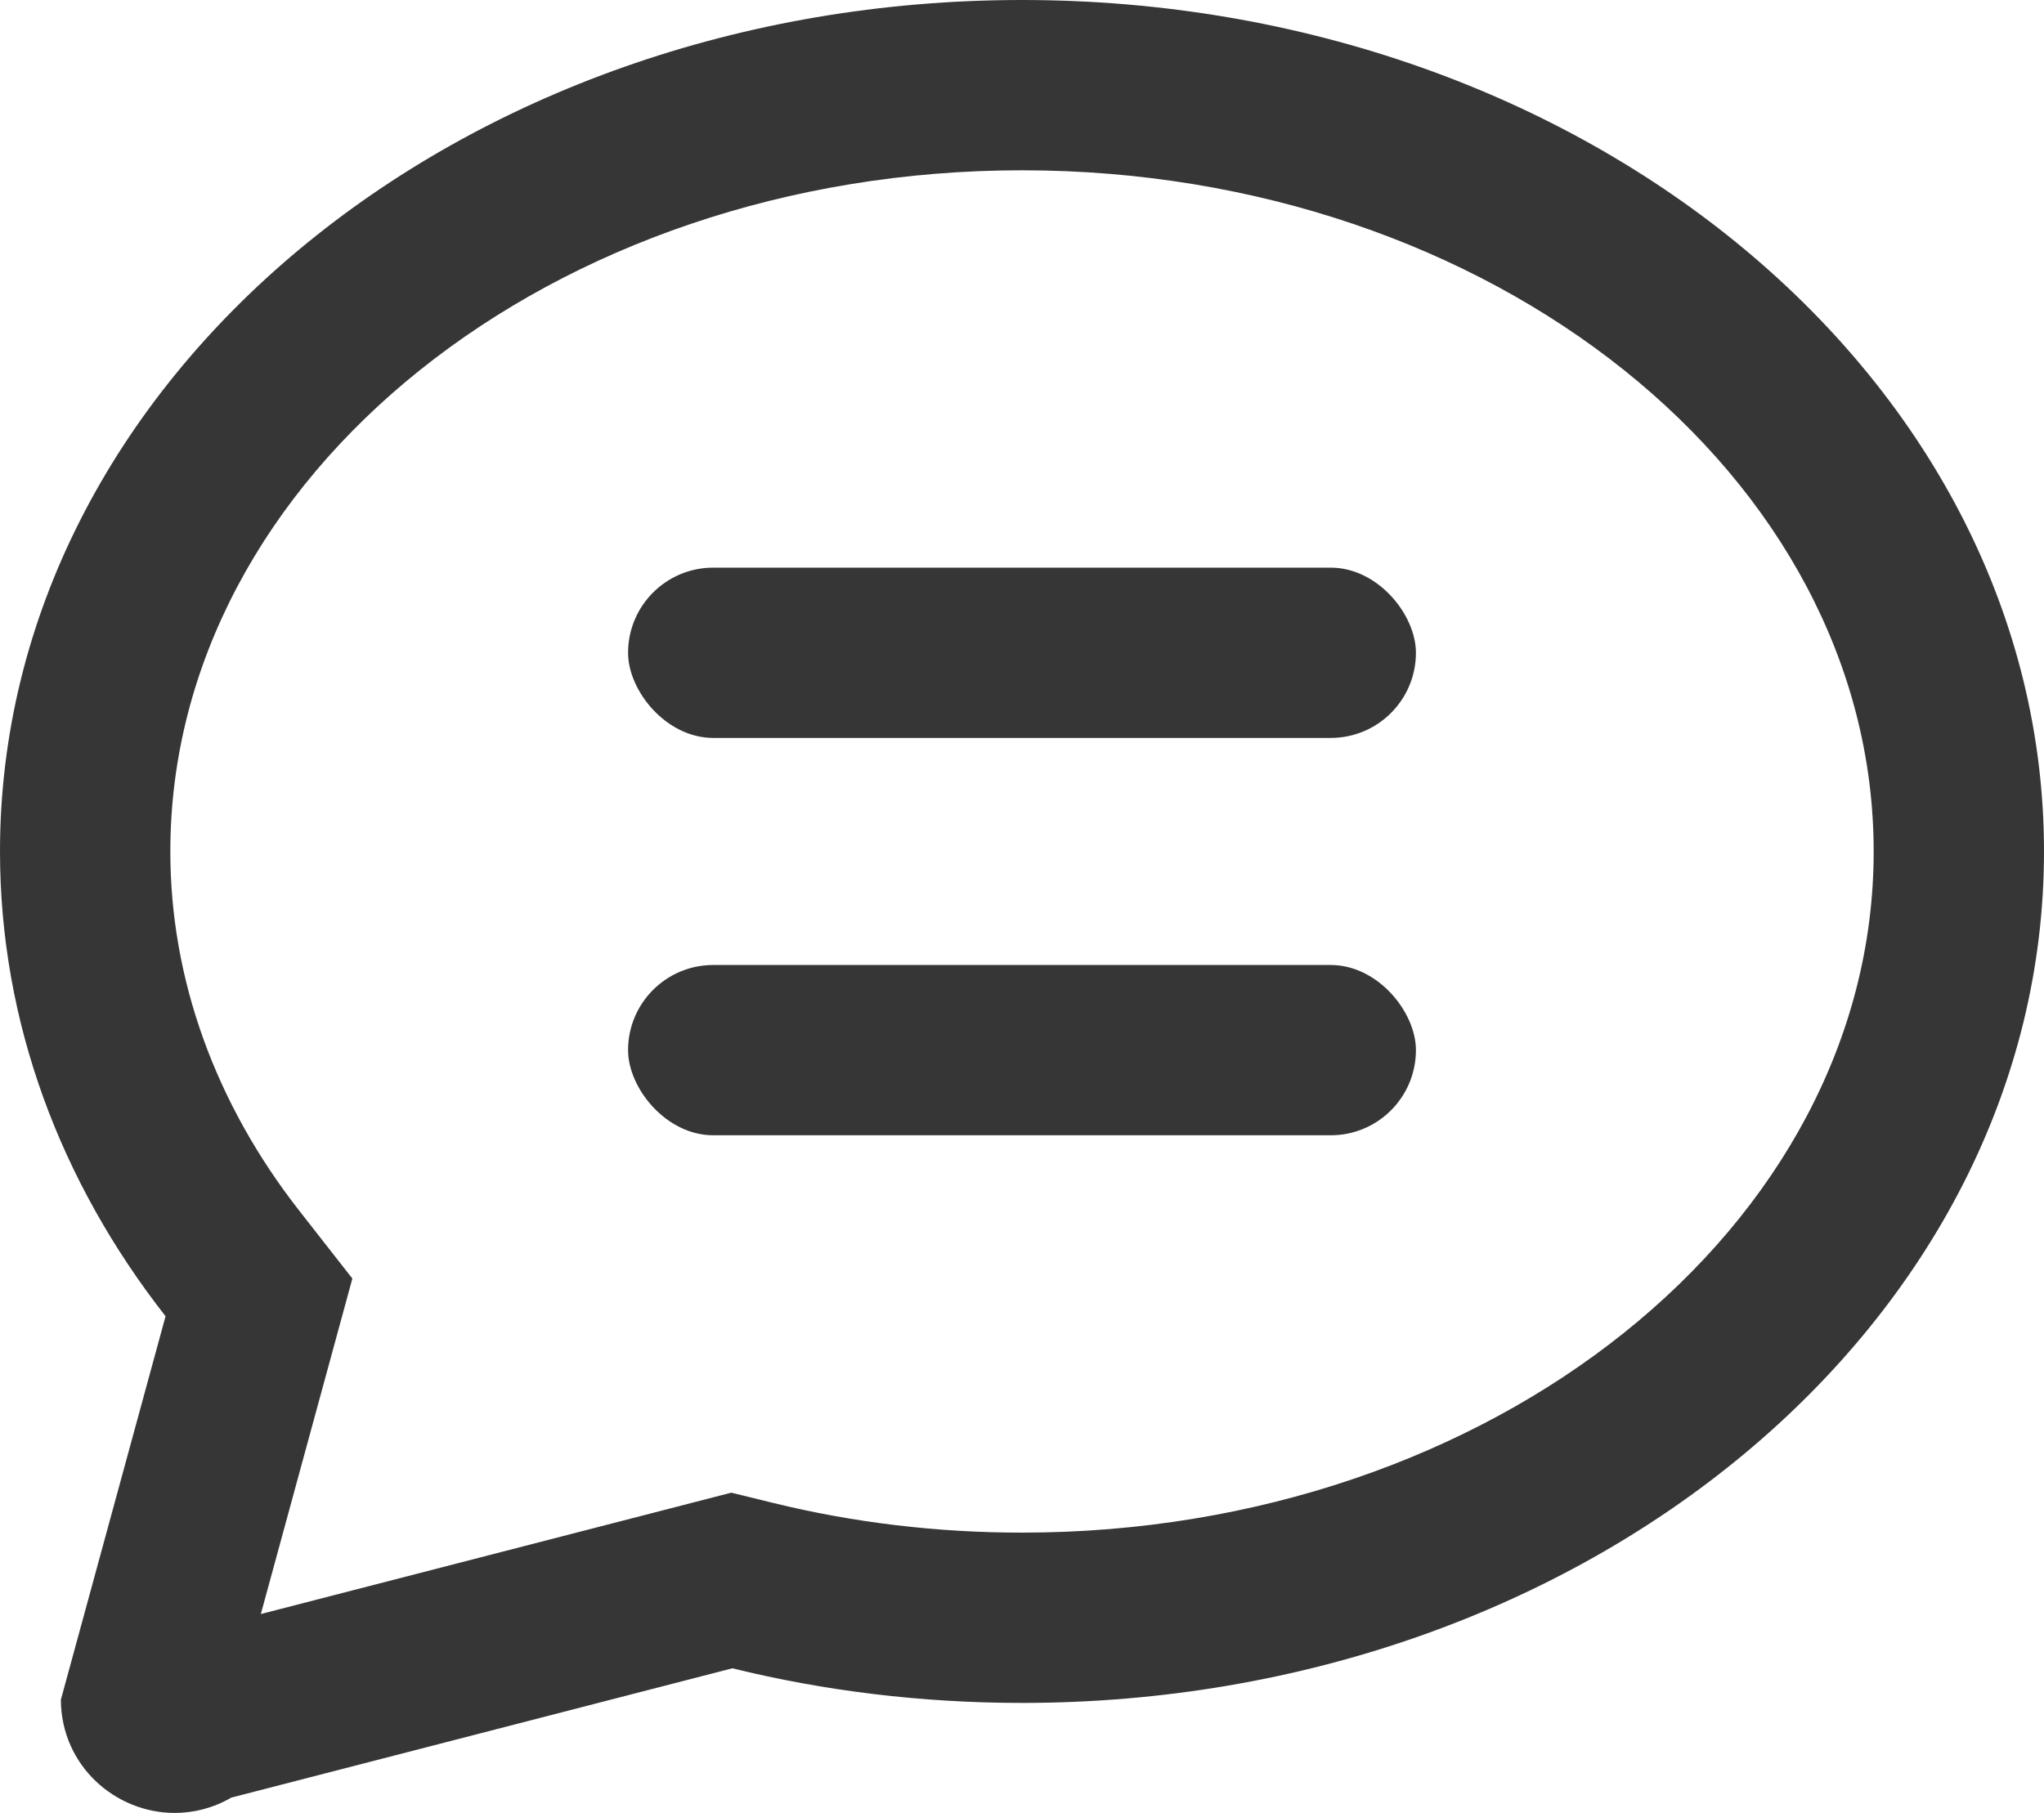
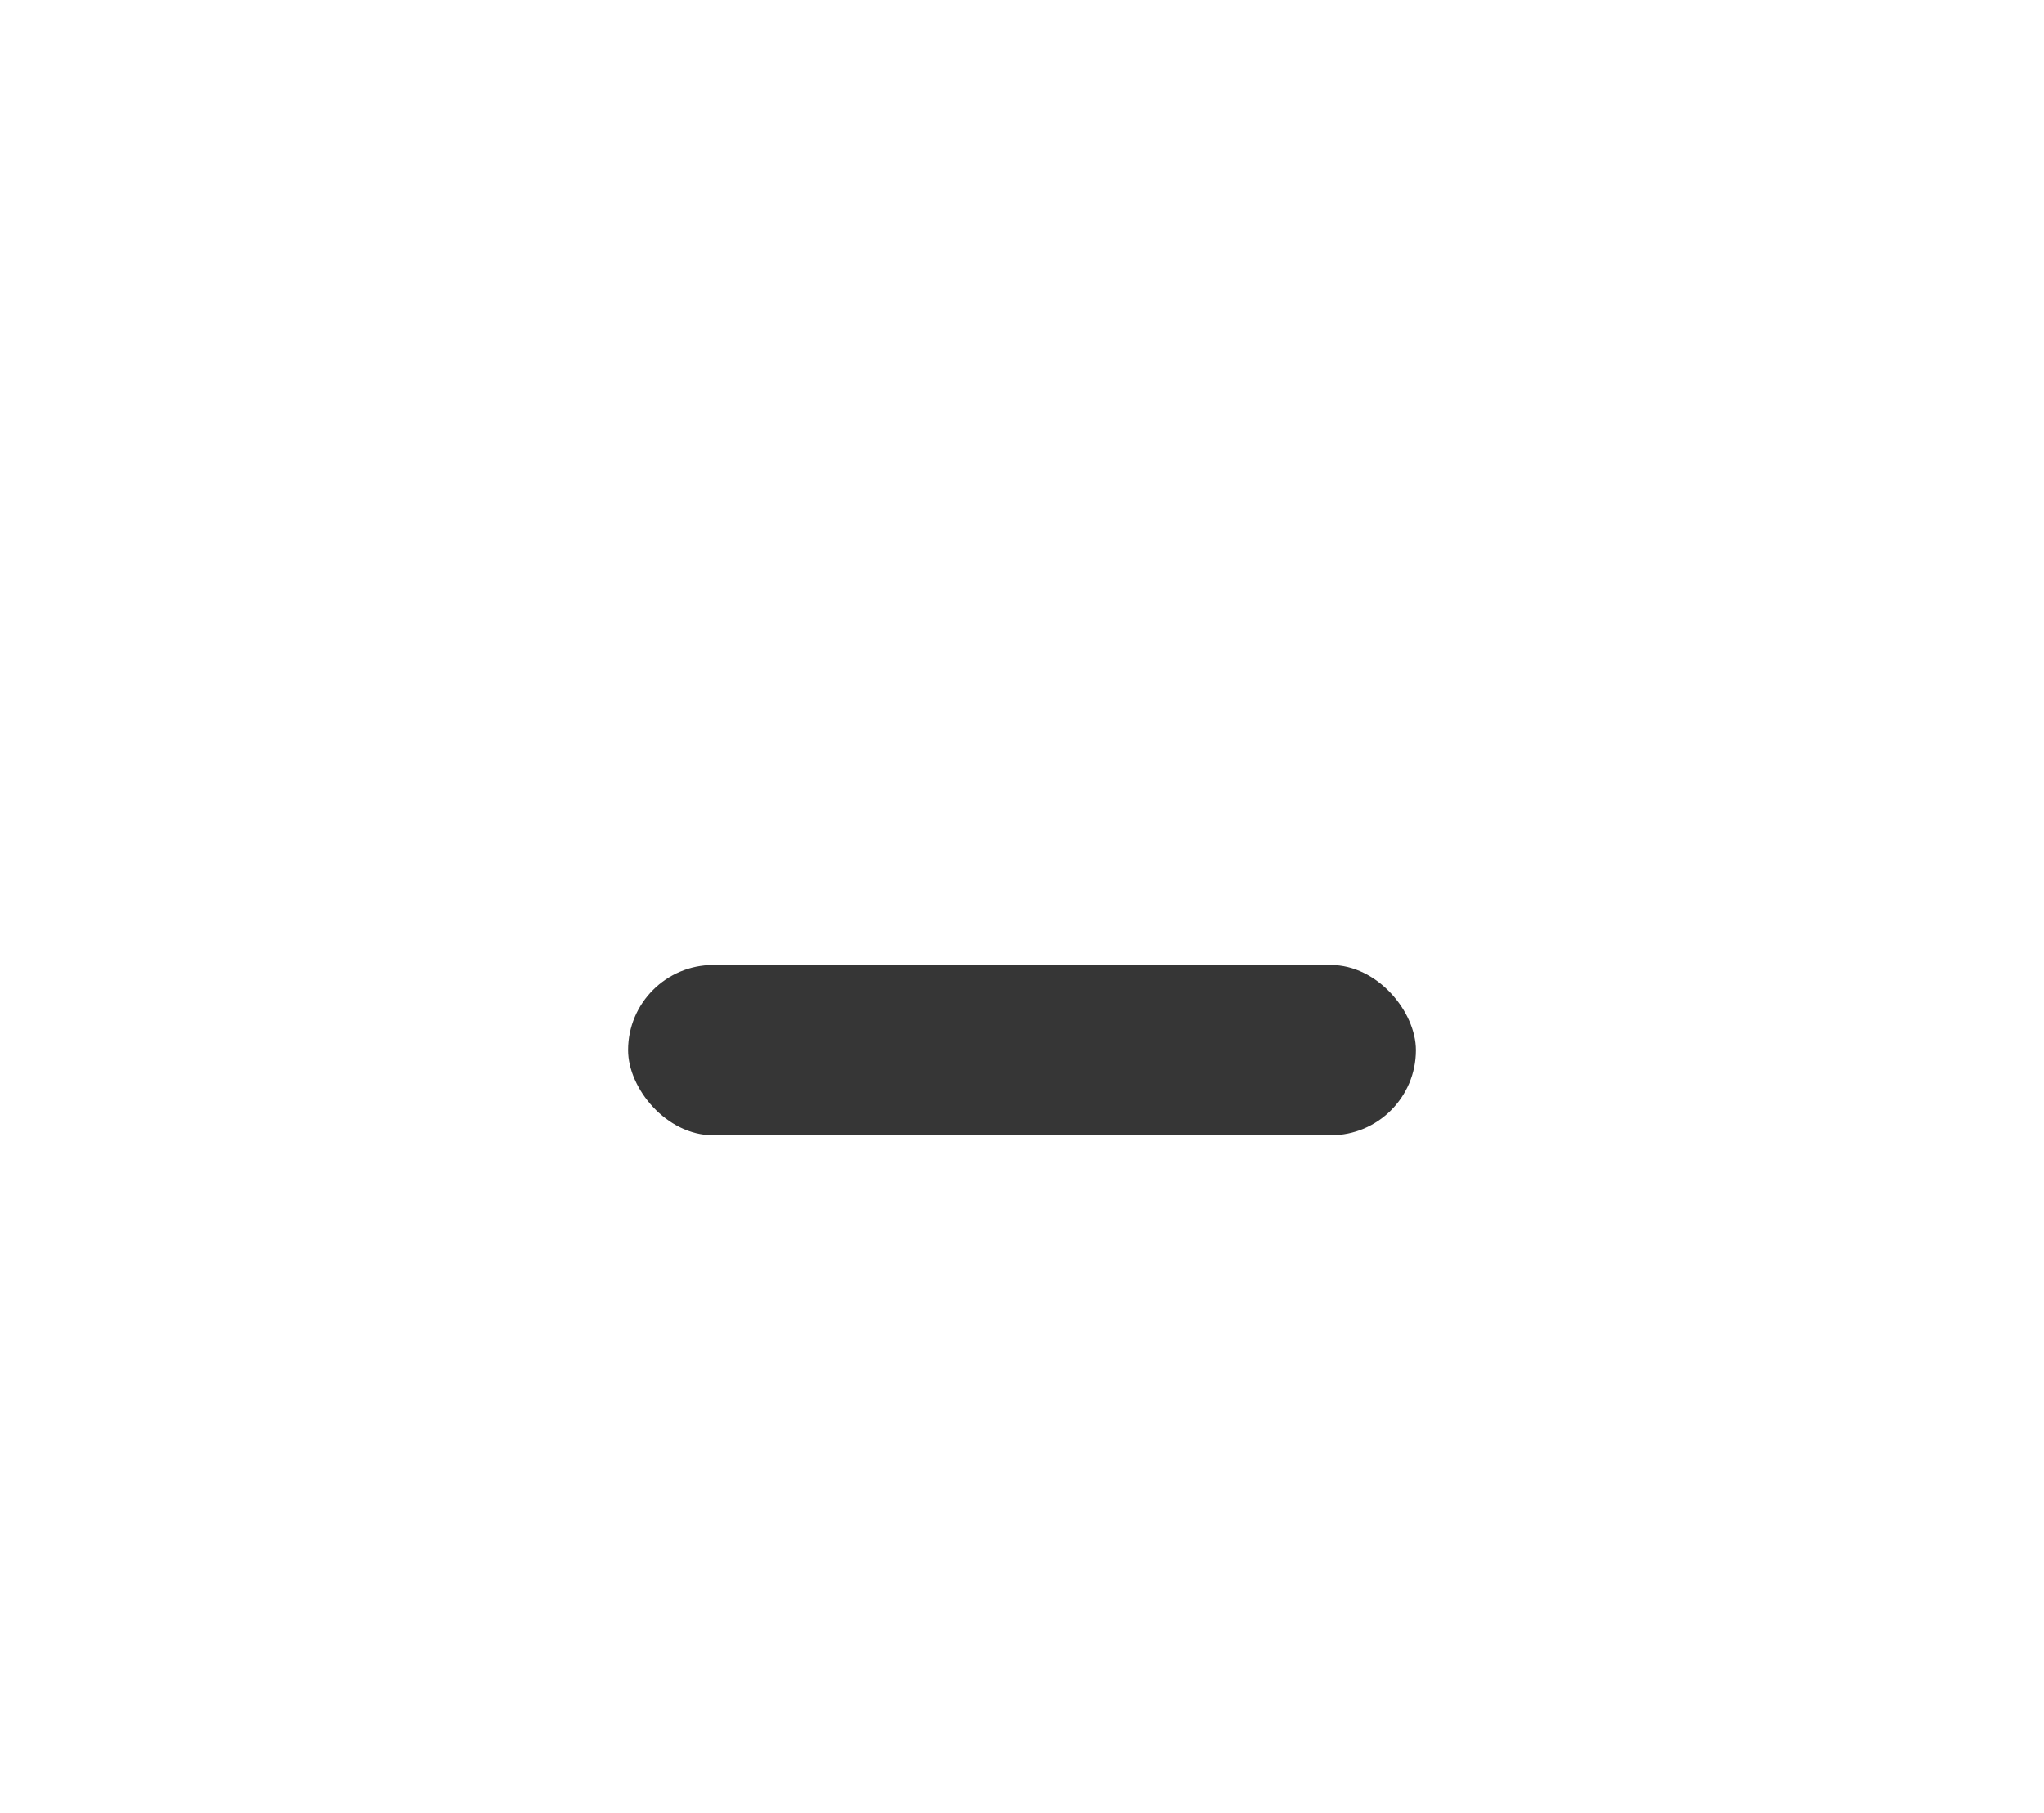
<svg xmlns="http://www.w3.org/2000/svg" width="18" height="15.969" viewBox="0 0 18 15.969">
  <g transform="translate(-10 -11)">
    <g transform="translate(1640.044 11)" fill="none">
-       <path d="M-1629.508,14.972l.922-3.378a6.606,6.606,0,0,1-1.458-4.095c0-4.142,4.029-7.5,9-7.5s9,3.358,9,7.5-4.029,7.5-9,7.5a10.684,10.684,0,0,1-2.551-.306l-4.412,1.139a.992.992,0,0,1-.5.136A1,1,0,0,1-1629.508,14.972Z" stroke="none" />
-       <path d="M -1627.747 14.217 L -1623.604 13.148 L -1623.237 13.238 C -1622.529 13.412 -1621.792 13.5 -1621.044 13.5 C -1616.909 13.5 -1613.544 10.808 -1613.544 7.5 C -1613.544 4.191 -1616.909 1.5 -1621.044 1.5 C -1625.18 1.5 -1628.544 4.191 -1628.544 7.5 C -1628.544 8.622 -1628.15 9.718 -1627.405 10.669 L -1626.941 11.262 L -1627.747 14.217 M -1628.506 15.969 C -1629.027 15.969 -1629.505 15.554 -1629.508 14.972 L -1628.586 11.594 C -1629.508 10.417 -1630.044 9.01 -1630.044 7.5 C -1630.044 3.358 -1626.015 1.143035888162558e-06 -1621.044 1.143035888162558e-06 C -1616.073 1.143035888162558e-06 -1612.044 3.358 -1612.044 7.5 C -1612.044 11.642 -1616.073 15 -1621.044 15 C -1621.93 15 -1622.786 14.894 -1623.595 14.695 L -1628.007 15.834 C -1628.168 15.927 -1628.339 15.969 -1628.506 15.969 Z" stroke="none" fill="#363636" />
-     </g>
-     <rect width="6.938" height="1.5" rx="0.75" transform="translate(15.531 16)" fill="#363636" />
+       </g>
    <rect width="6.938" height="1.5" rx="0.75" transform="translate(15.531 19.5)" fill="#363636" />
  </g>
</svg>